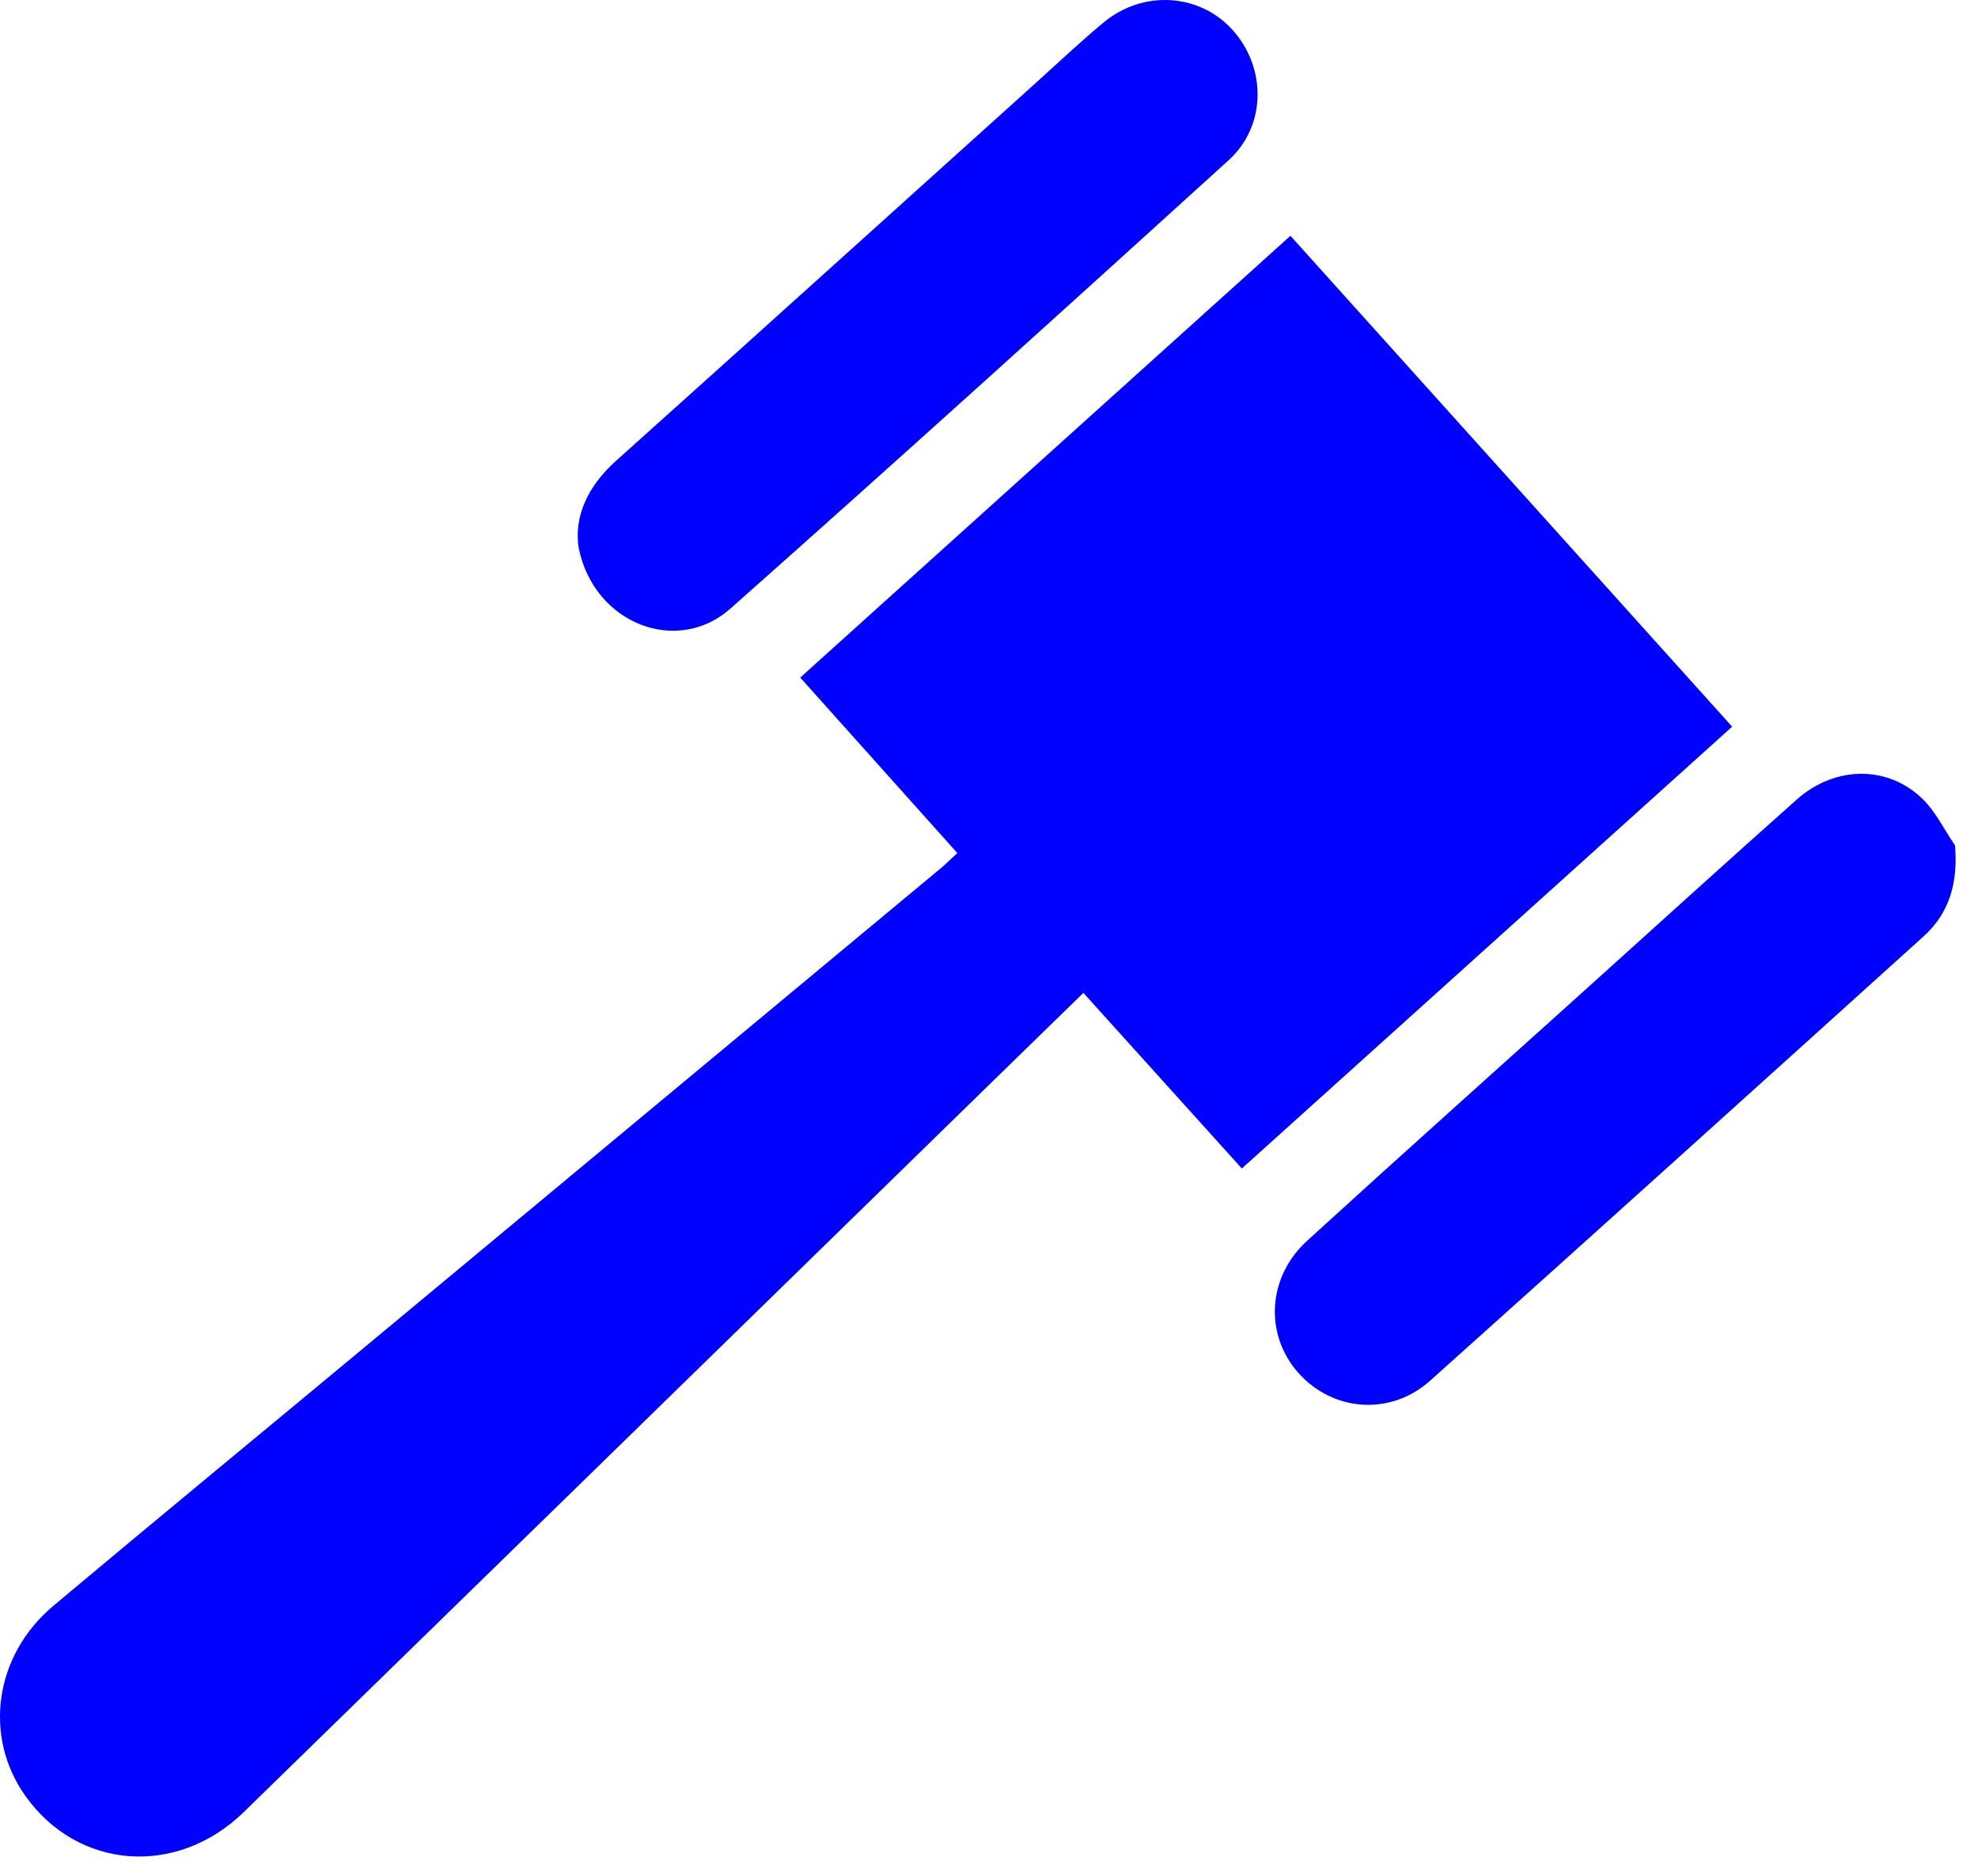
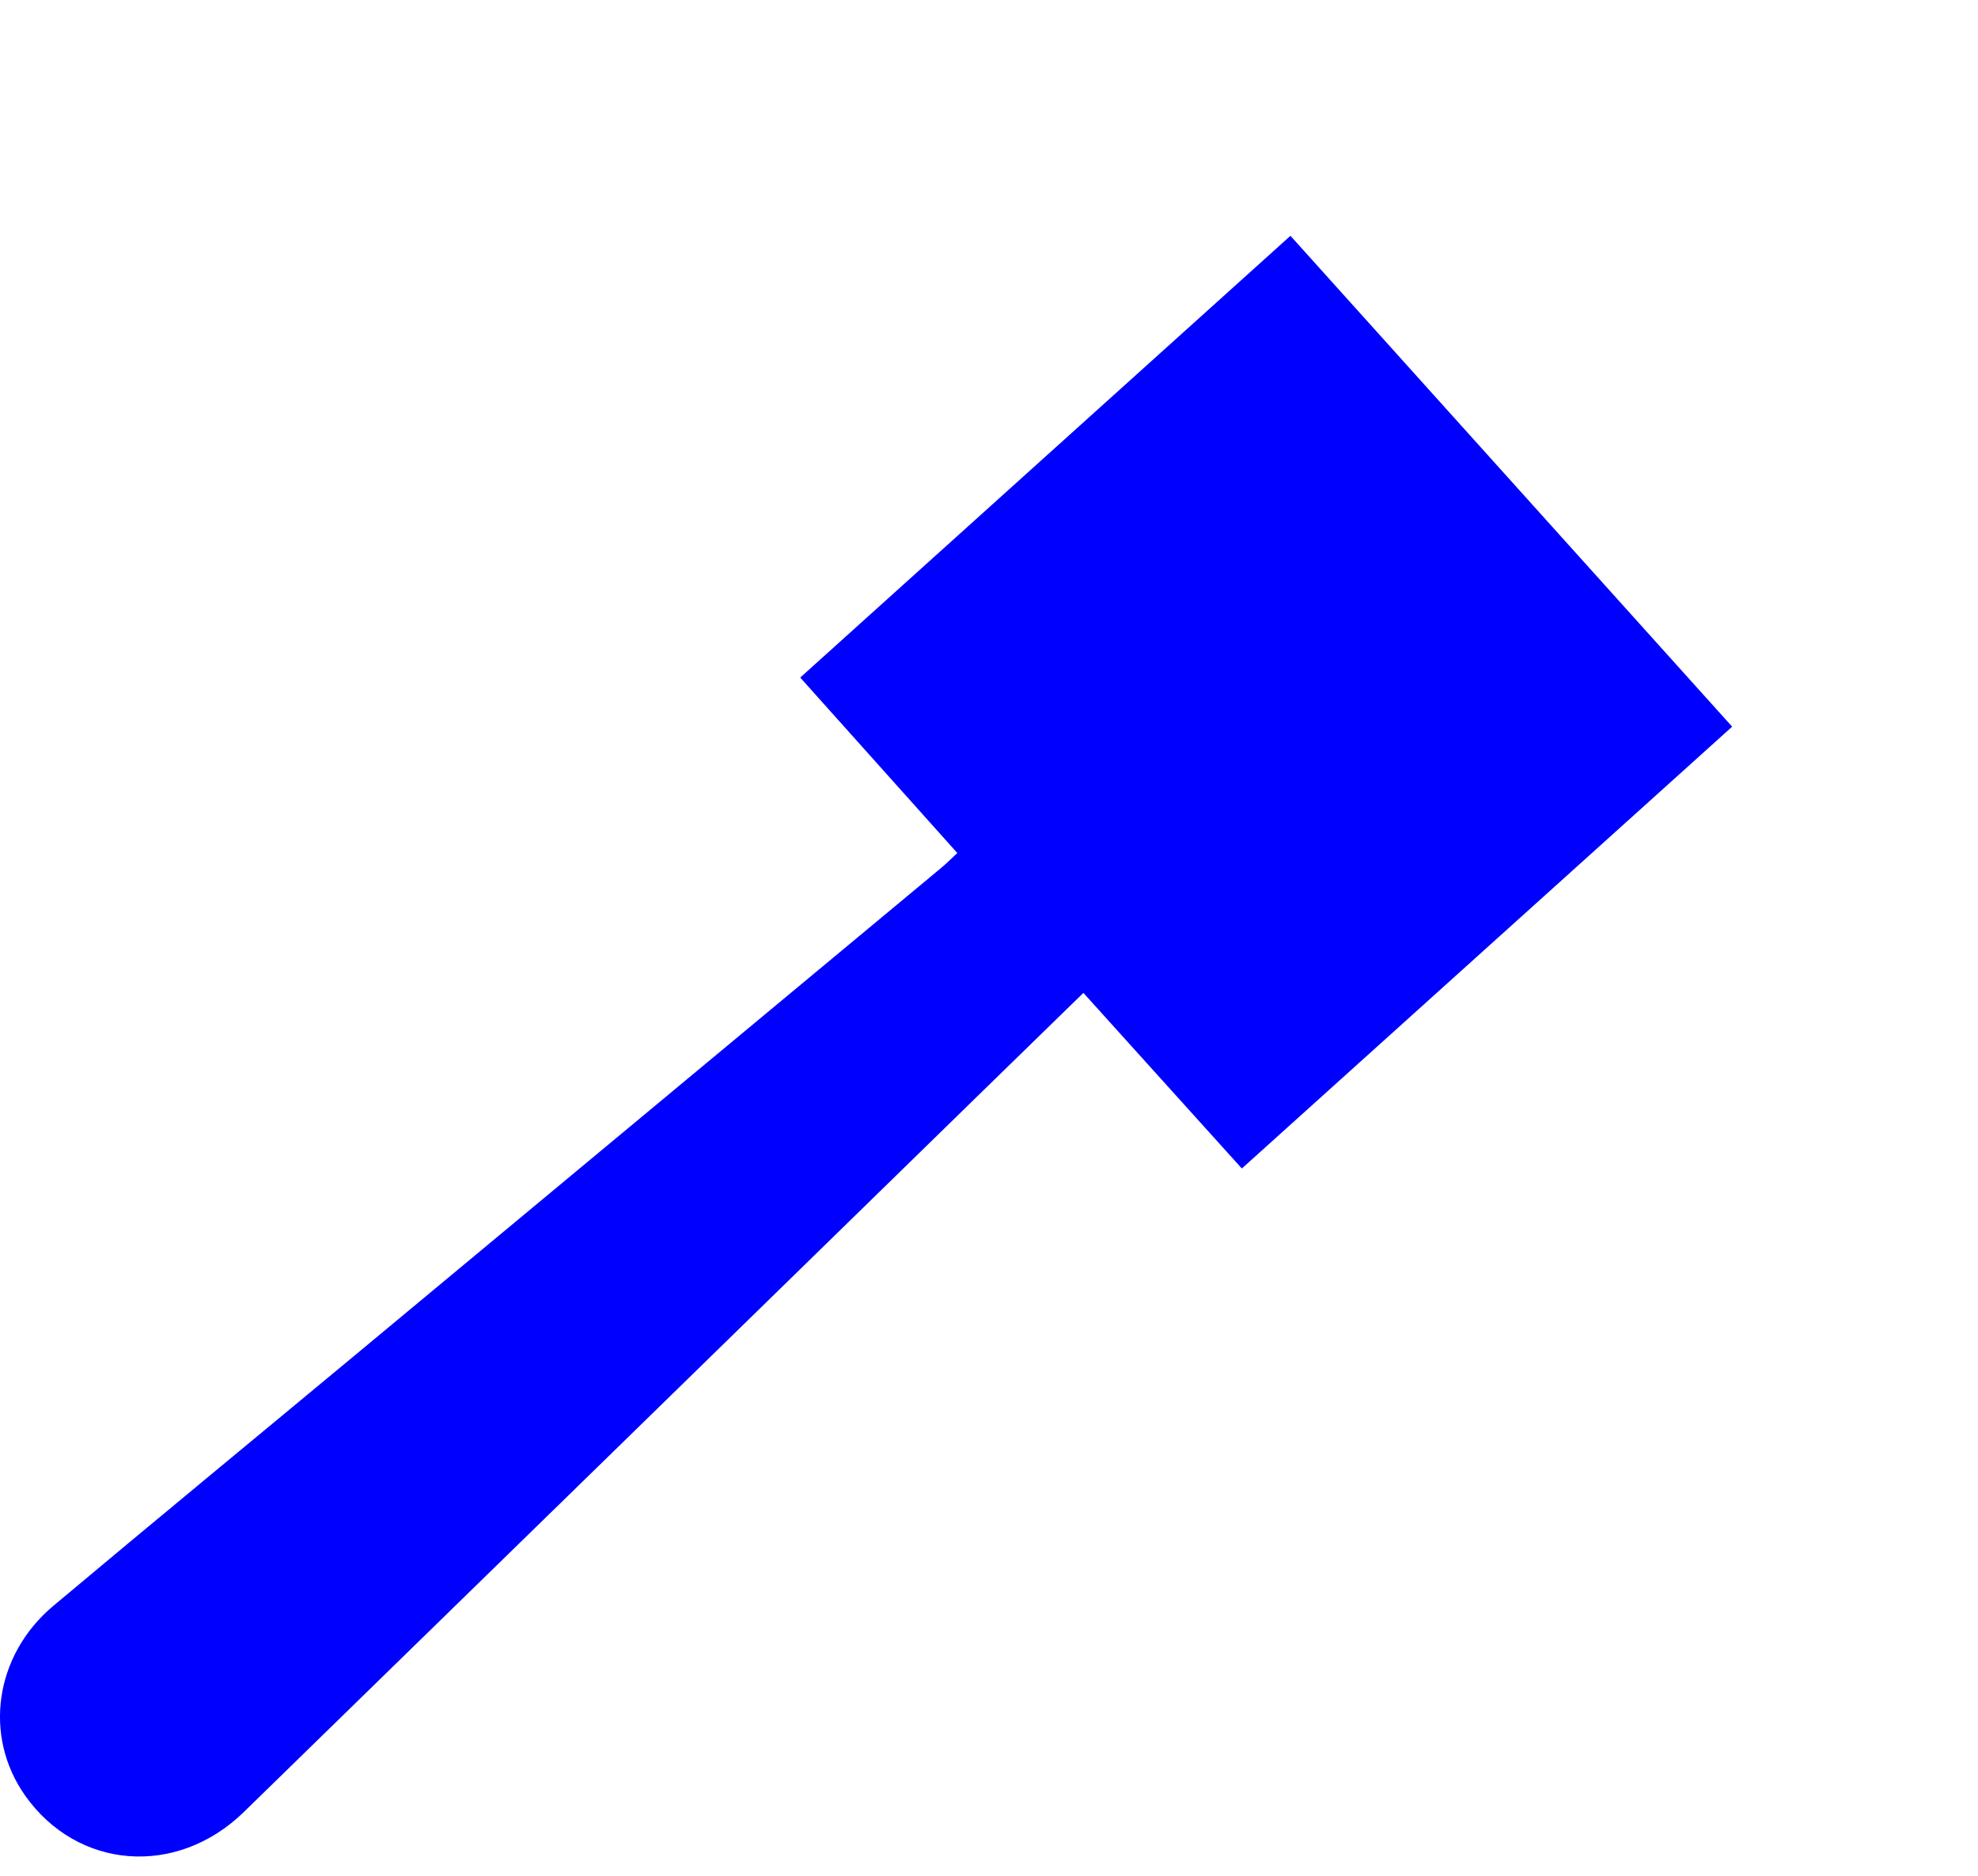
<svg xmlns="http://www.w3.org/2000/svg" width="100%" height="100%" viewBox="0 0 58 55" version="1.1" xml:space="preserve" style="fill-rule:evenodd;clip-rule:evenodd;stroke-linejoin:round;stroke-miterlimit:2;">
  <g transform="matrix(1,0,0,1,-603.476,-670.505)">
    <g transform="matrix(1,0,0,1,641.315,725.555)">
      <path d="M0,-48.136C4.332,-43.322 8.607,-38.571 12.952,-33.743C8.148,-29.414 3.374,-25.112 -1.425,-20.788C-2.985,-22.517 -4.503,-24.199 -6.071,-25.937C-7.073,-24.96 -8.031,-24.027 -8.989,-23.093C-16.221,-16.035 -23.451,-8.973 -30.688,-1.92C-32.658,0 -35.566,-0.228 -37.101,-2.4C-38.332,-4.141 -38.001,-6.515 -36.276,-7.963C-33.275,-10.48 -30.251,-12.969 -27.239,-15.472C-21.57,-20.182 -15.903,-24.894 -10.236,-29.606C-10.096,-29.723 -9.967,-29.853 -9.768,-30.038C-11.303,-31.753 -12.823,-33.451 -14.374,-35.183C-9.572,-39.51 -4.823,-43.79 0,-48.136" style="fill:rgb(0,0,255);fill-rule:nonzero;" />
    </g>
    <g transform="matrix(1,0,0,1,660.802,709.675)">
-       <path d="M0,-14.383C0.091,-13.291 -0.158,-12.404 -0.925,-11.711C-5.74,-7.362 -10.558,-3.014 -15.392,1.315C-16.554,2.356 -18.249,2.22 -19.256,1.083C-20.251,-0.041 -20.168,-1.72 -18.997,-2.789C-16.275,-5.273 -13.527,-7.728 -10.789,-10.195C-8.74,-12.041 -6.699,-13.897 -4.637,-15.729C-3.534,-16.71 -1.998,-16.739 -0.977,-15.769C-0.575,-15.387 -0.321,-14.85 0,-14.383" style="fill:rgb(0,0,255);fill-rule:nonzero;" />
-     </g>
+       </g>
    <g transform="matrix(1,0,0,1,620.446,673.353)">
-       <path d="M0,13.224C-0.145,12.313 0.249,11.422 1.094,10.664C5.213,6.97 9.319,3.261 13.431,-0.442C14.084,-1.031 14.723,-1.638 15.401,-2.197C16.555,-3.15 18.204,-3.039 19.167,-1.976C20.168,-0.871 20.17,0.839 19.059,1.848C14.208,6.253 9.35,10.65 4.448,14.997C2.895,16.374 0.457,15.457 0,13.224" style="fill:rgb(0,0,255);fill-rule:nonzero;" />
-     </g>
+       </g>
  </g>
</svg>